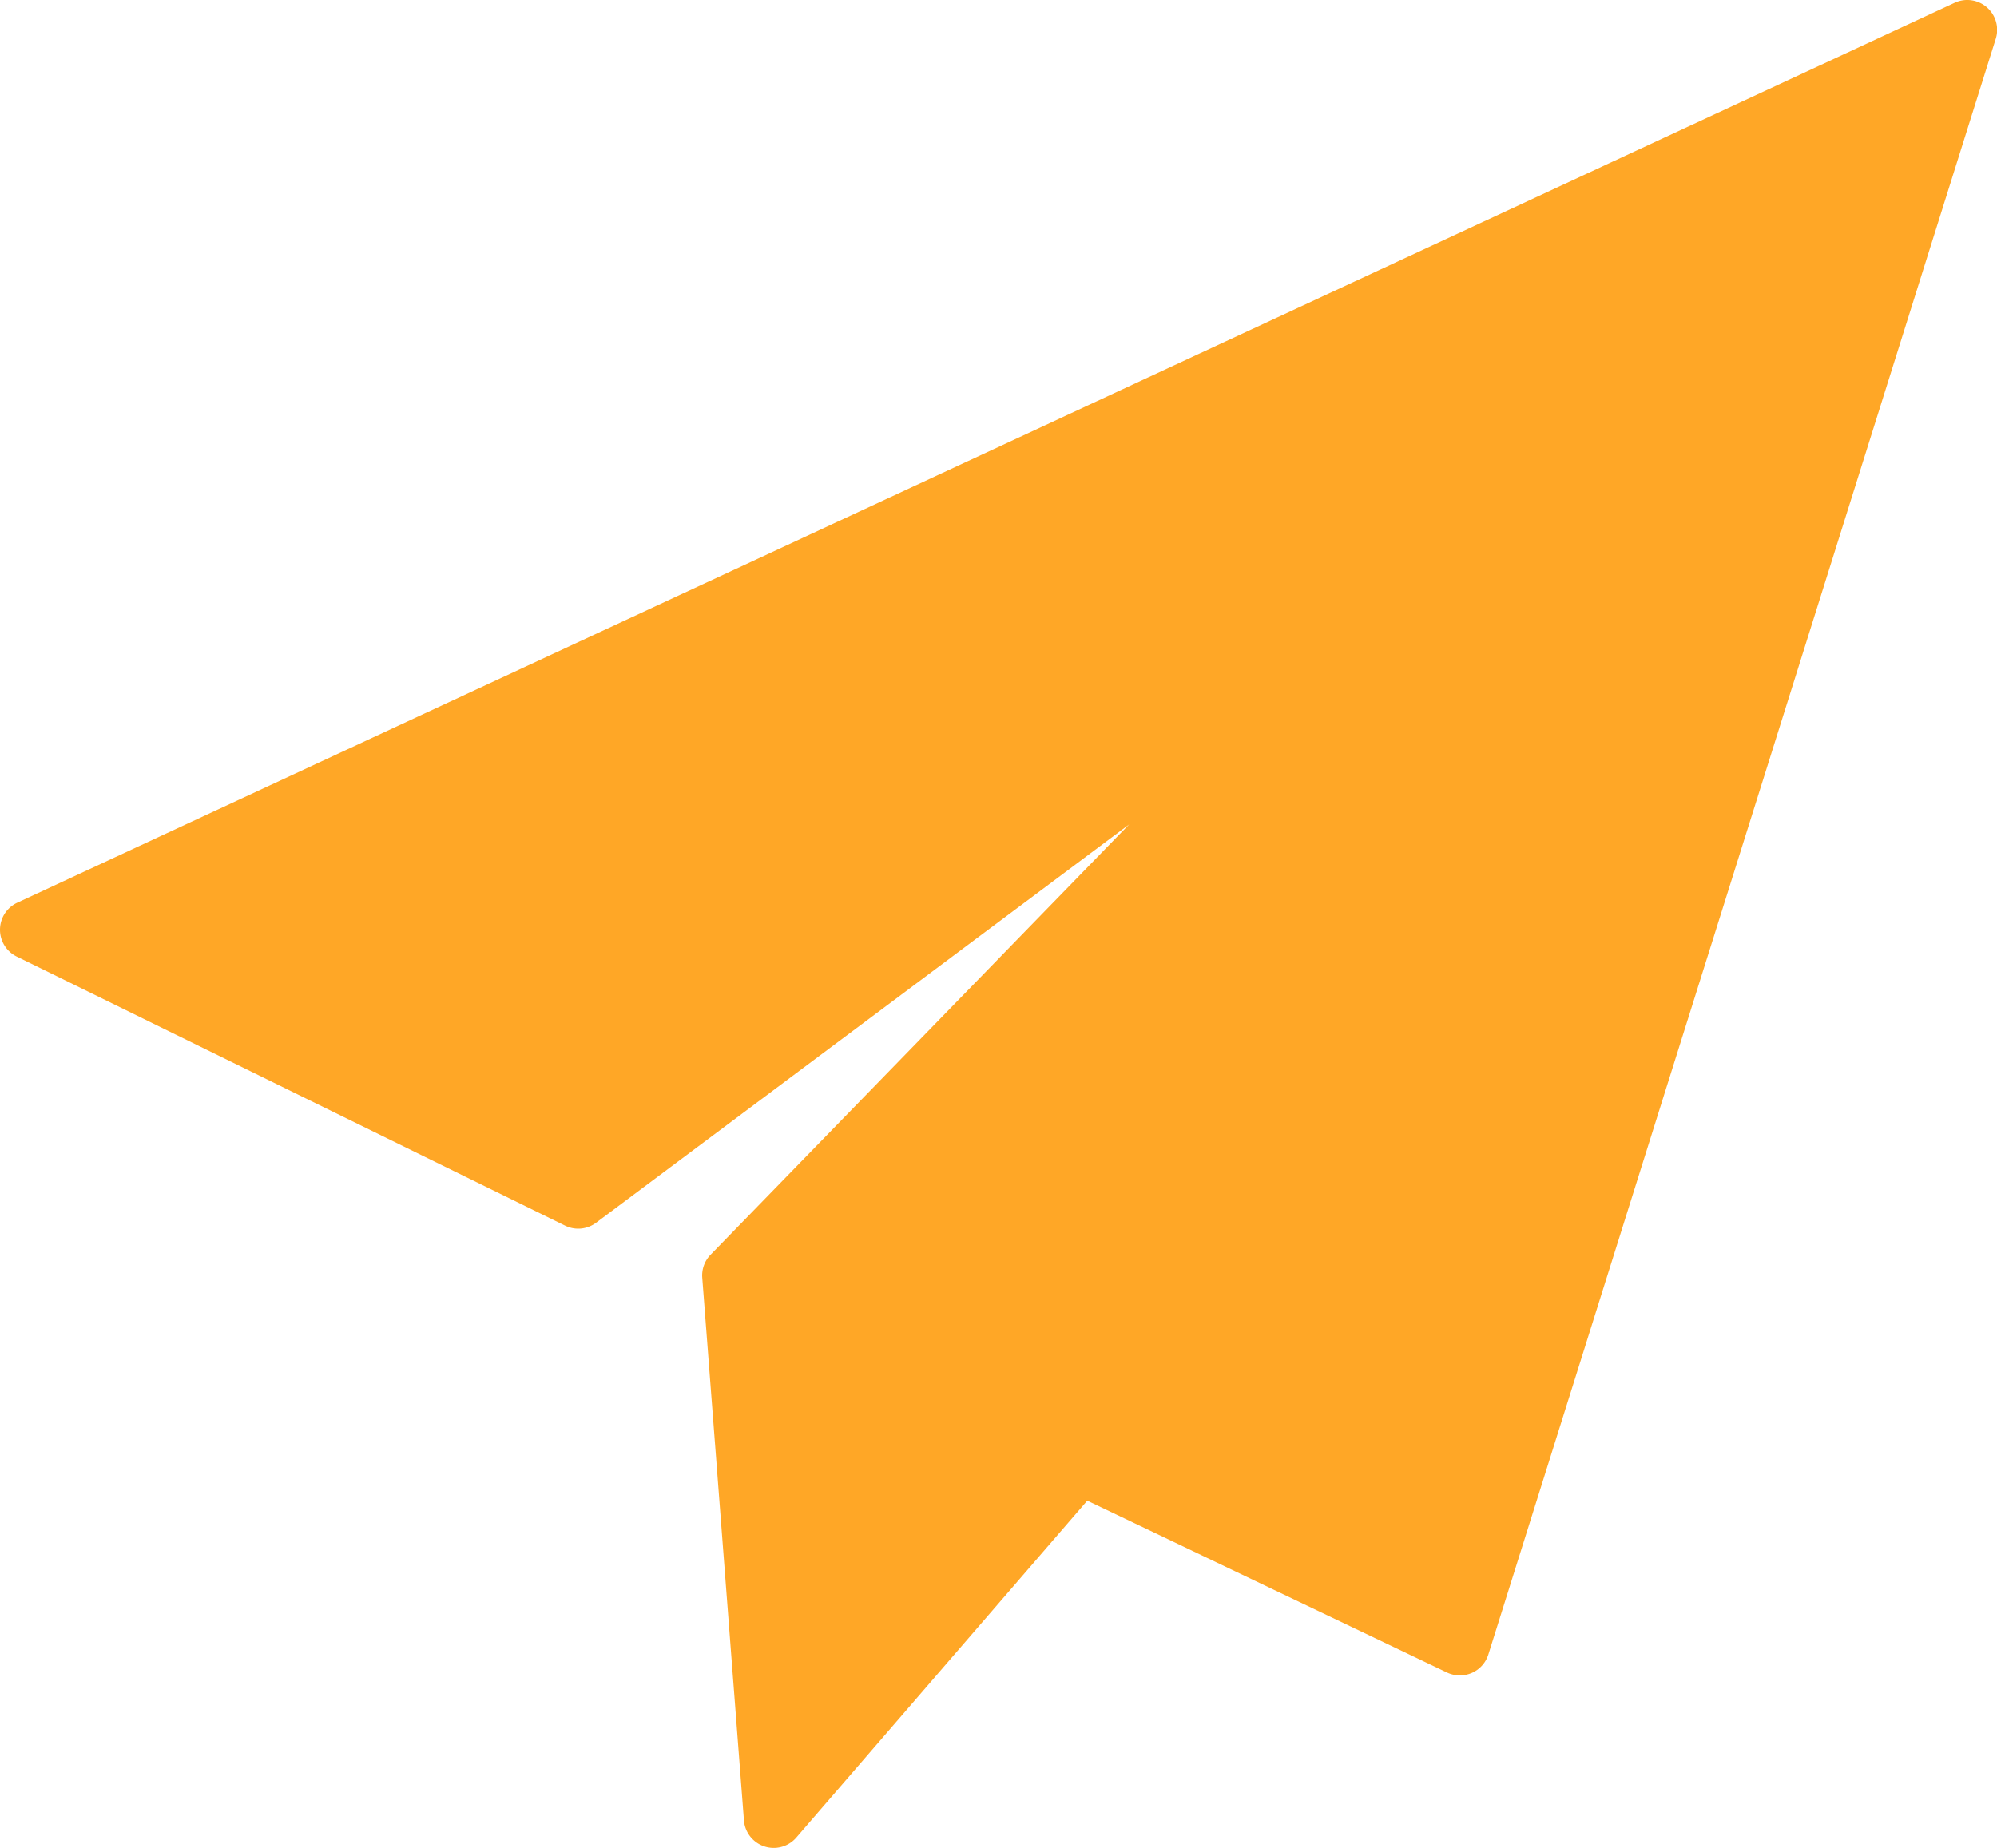
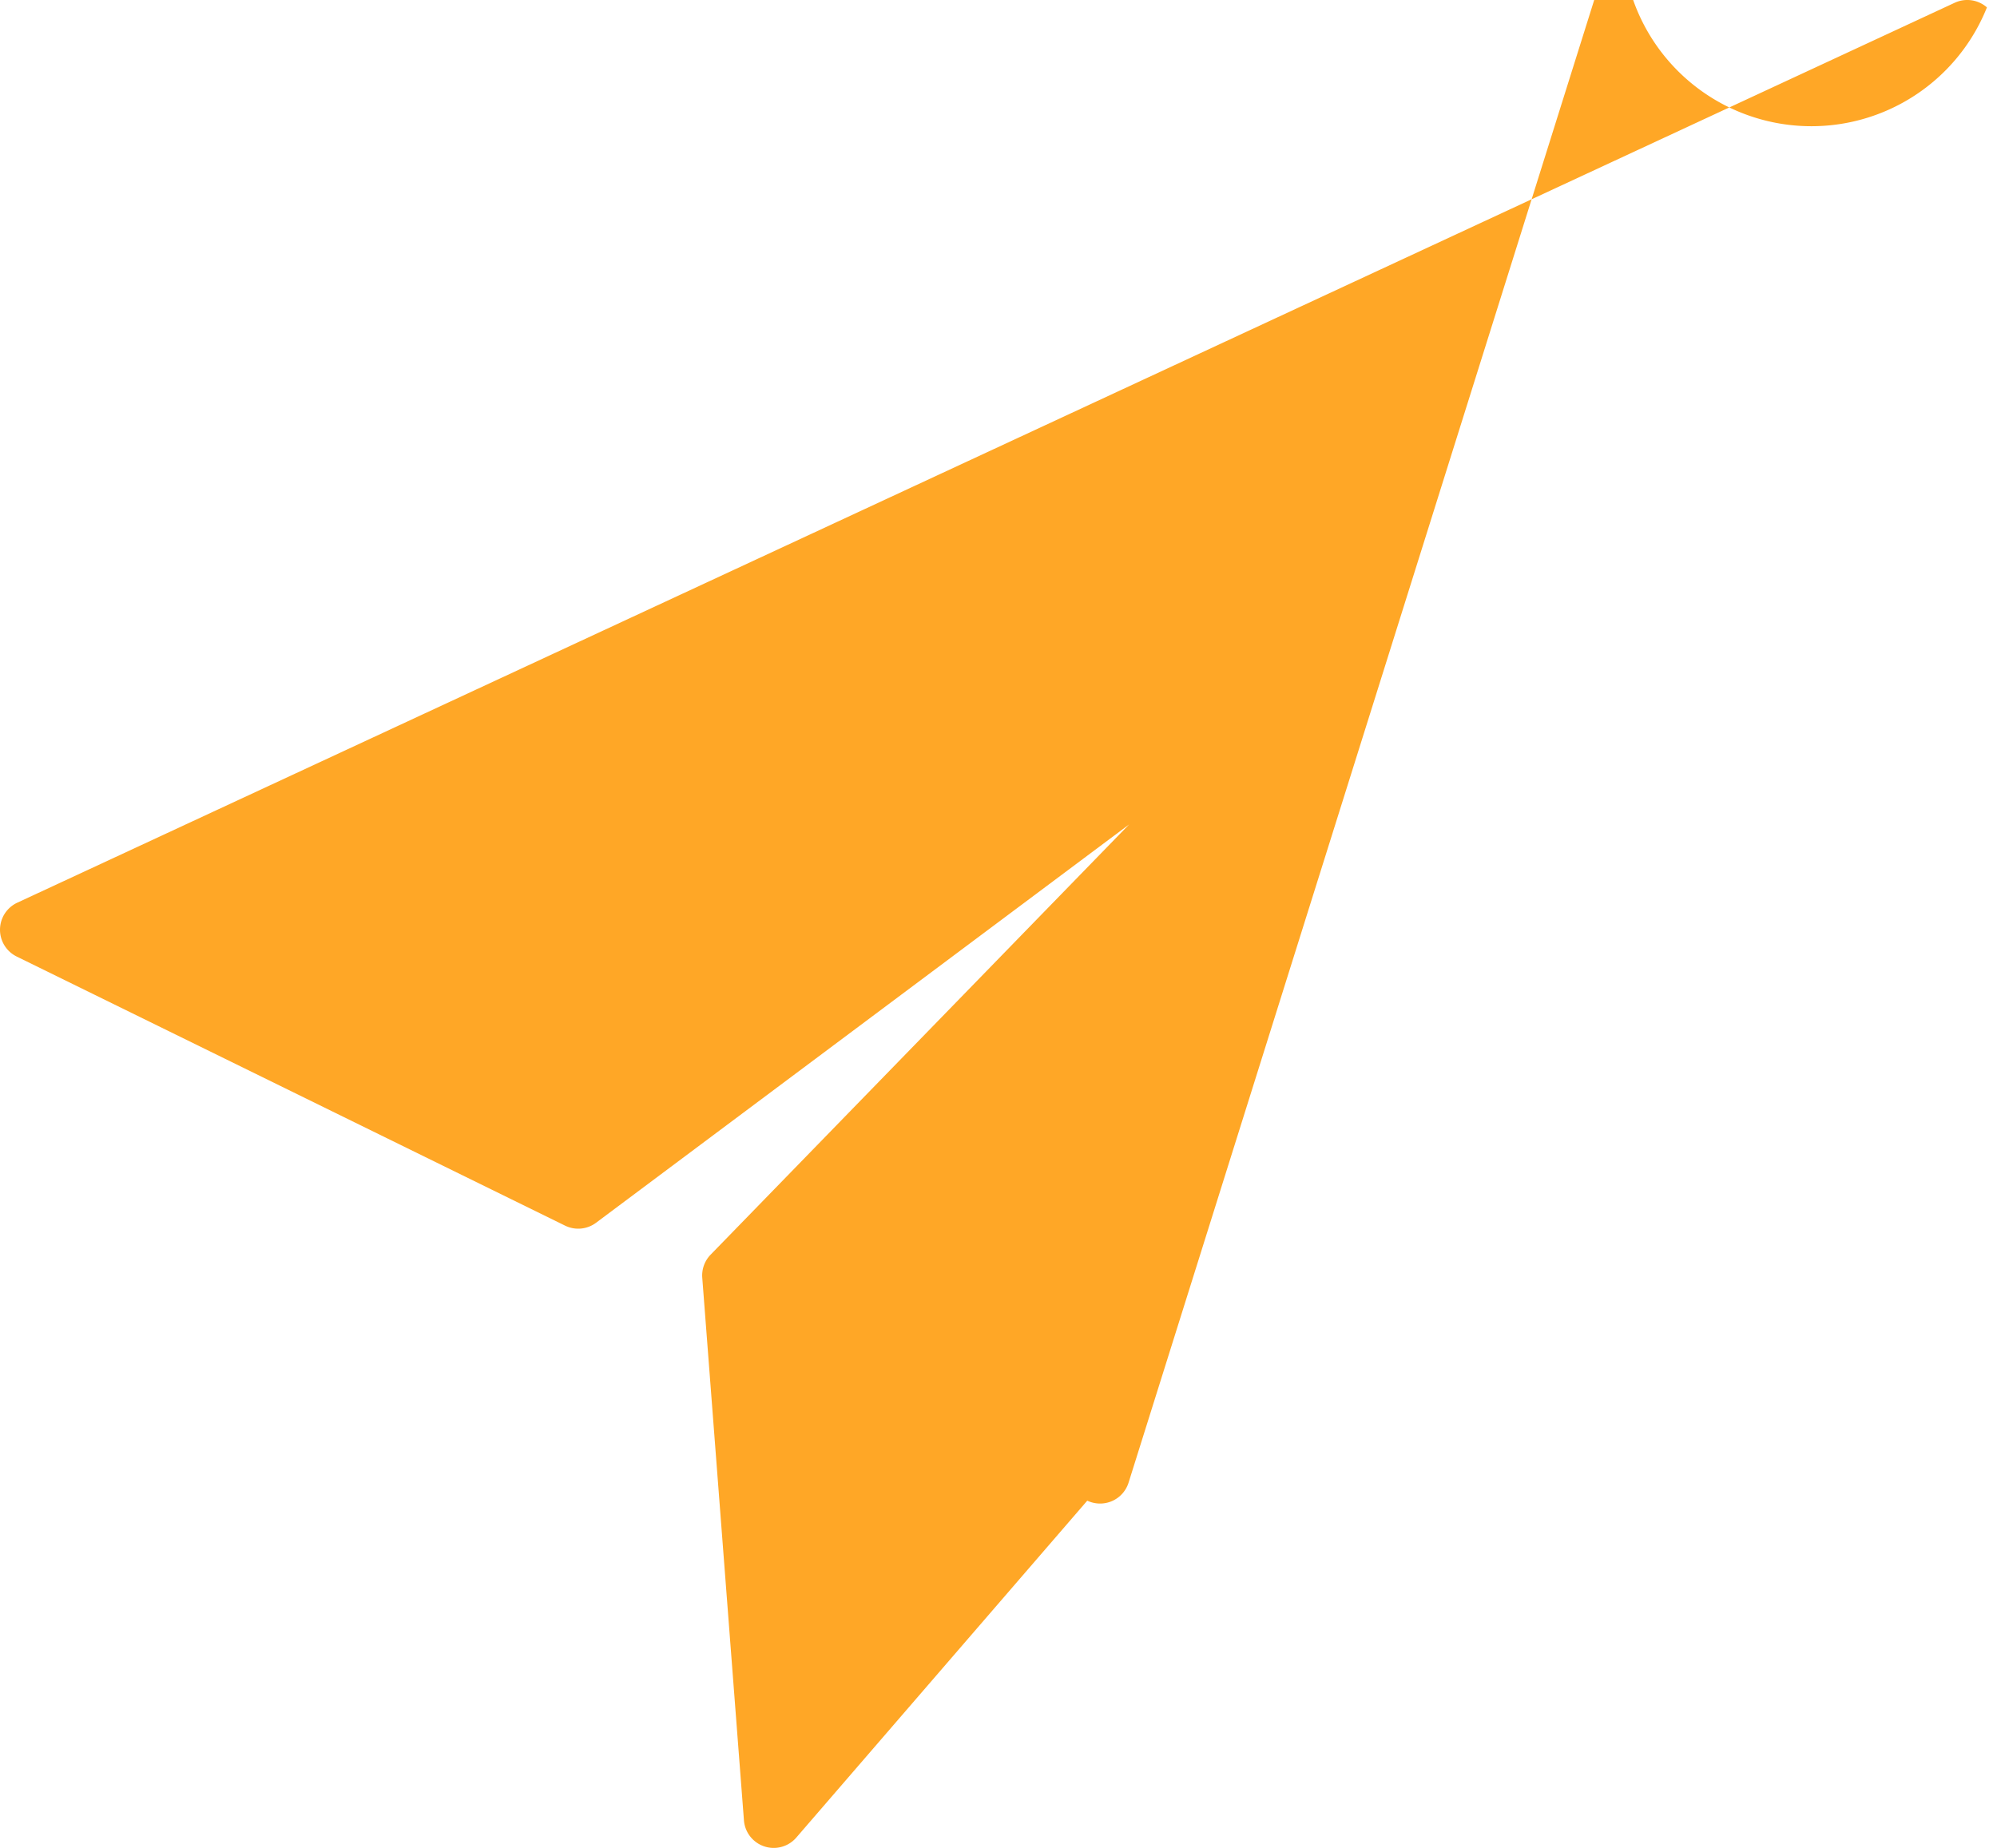
<svg xmlns="http://www.w3.org/2000/svg" width="21.609" height="20" viewBox="0 0 21.609 20">
-   <path id="sent-mail" d="M21.5,12.538a.323.323,0,0,0-.349-.05L.187,22.228a.323.323,0,0,0-.006.583l5.933,2.912a.323.323,0,0,0,.336-.031l5.768-4.311L7.689,26.038a.323.323,0,0,0-.09.25l.451,5.872a.323.323,0,0,0,.567.186L11.765,28.7l3.893,1.86a.323.323,0,0,0,.447-.195l5.49-17.485A.323.323,0,0,0,21.5,12.538Z" transform="translate(0 -12.458)" fill="#ffa726" />
+   <path id="sent-mail" d="M21.5,12.538a.323.323,0,0,0-.349-.05L.187,22.228a.323.323,0,0,0-.006.583l5.933,2.912a.323.323,0,0,0,.336-.031l5.768-4.311L7.689,26.038a.323.323,0,0,0-.09.25l.451,5.872a.323.323,0,0,0,.567.186L11.765,28.7a.323.323,0,0,0,.447-.195l5.49-17.485A.323.323,0,0,0,21.5,12.538Z" transform="translate(0 -12.458)" fill="#ffa726" />
</svg>